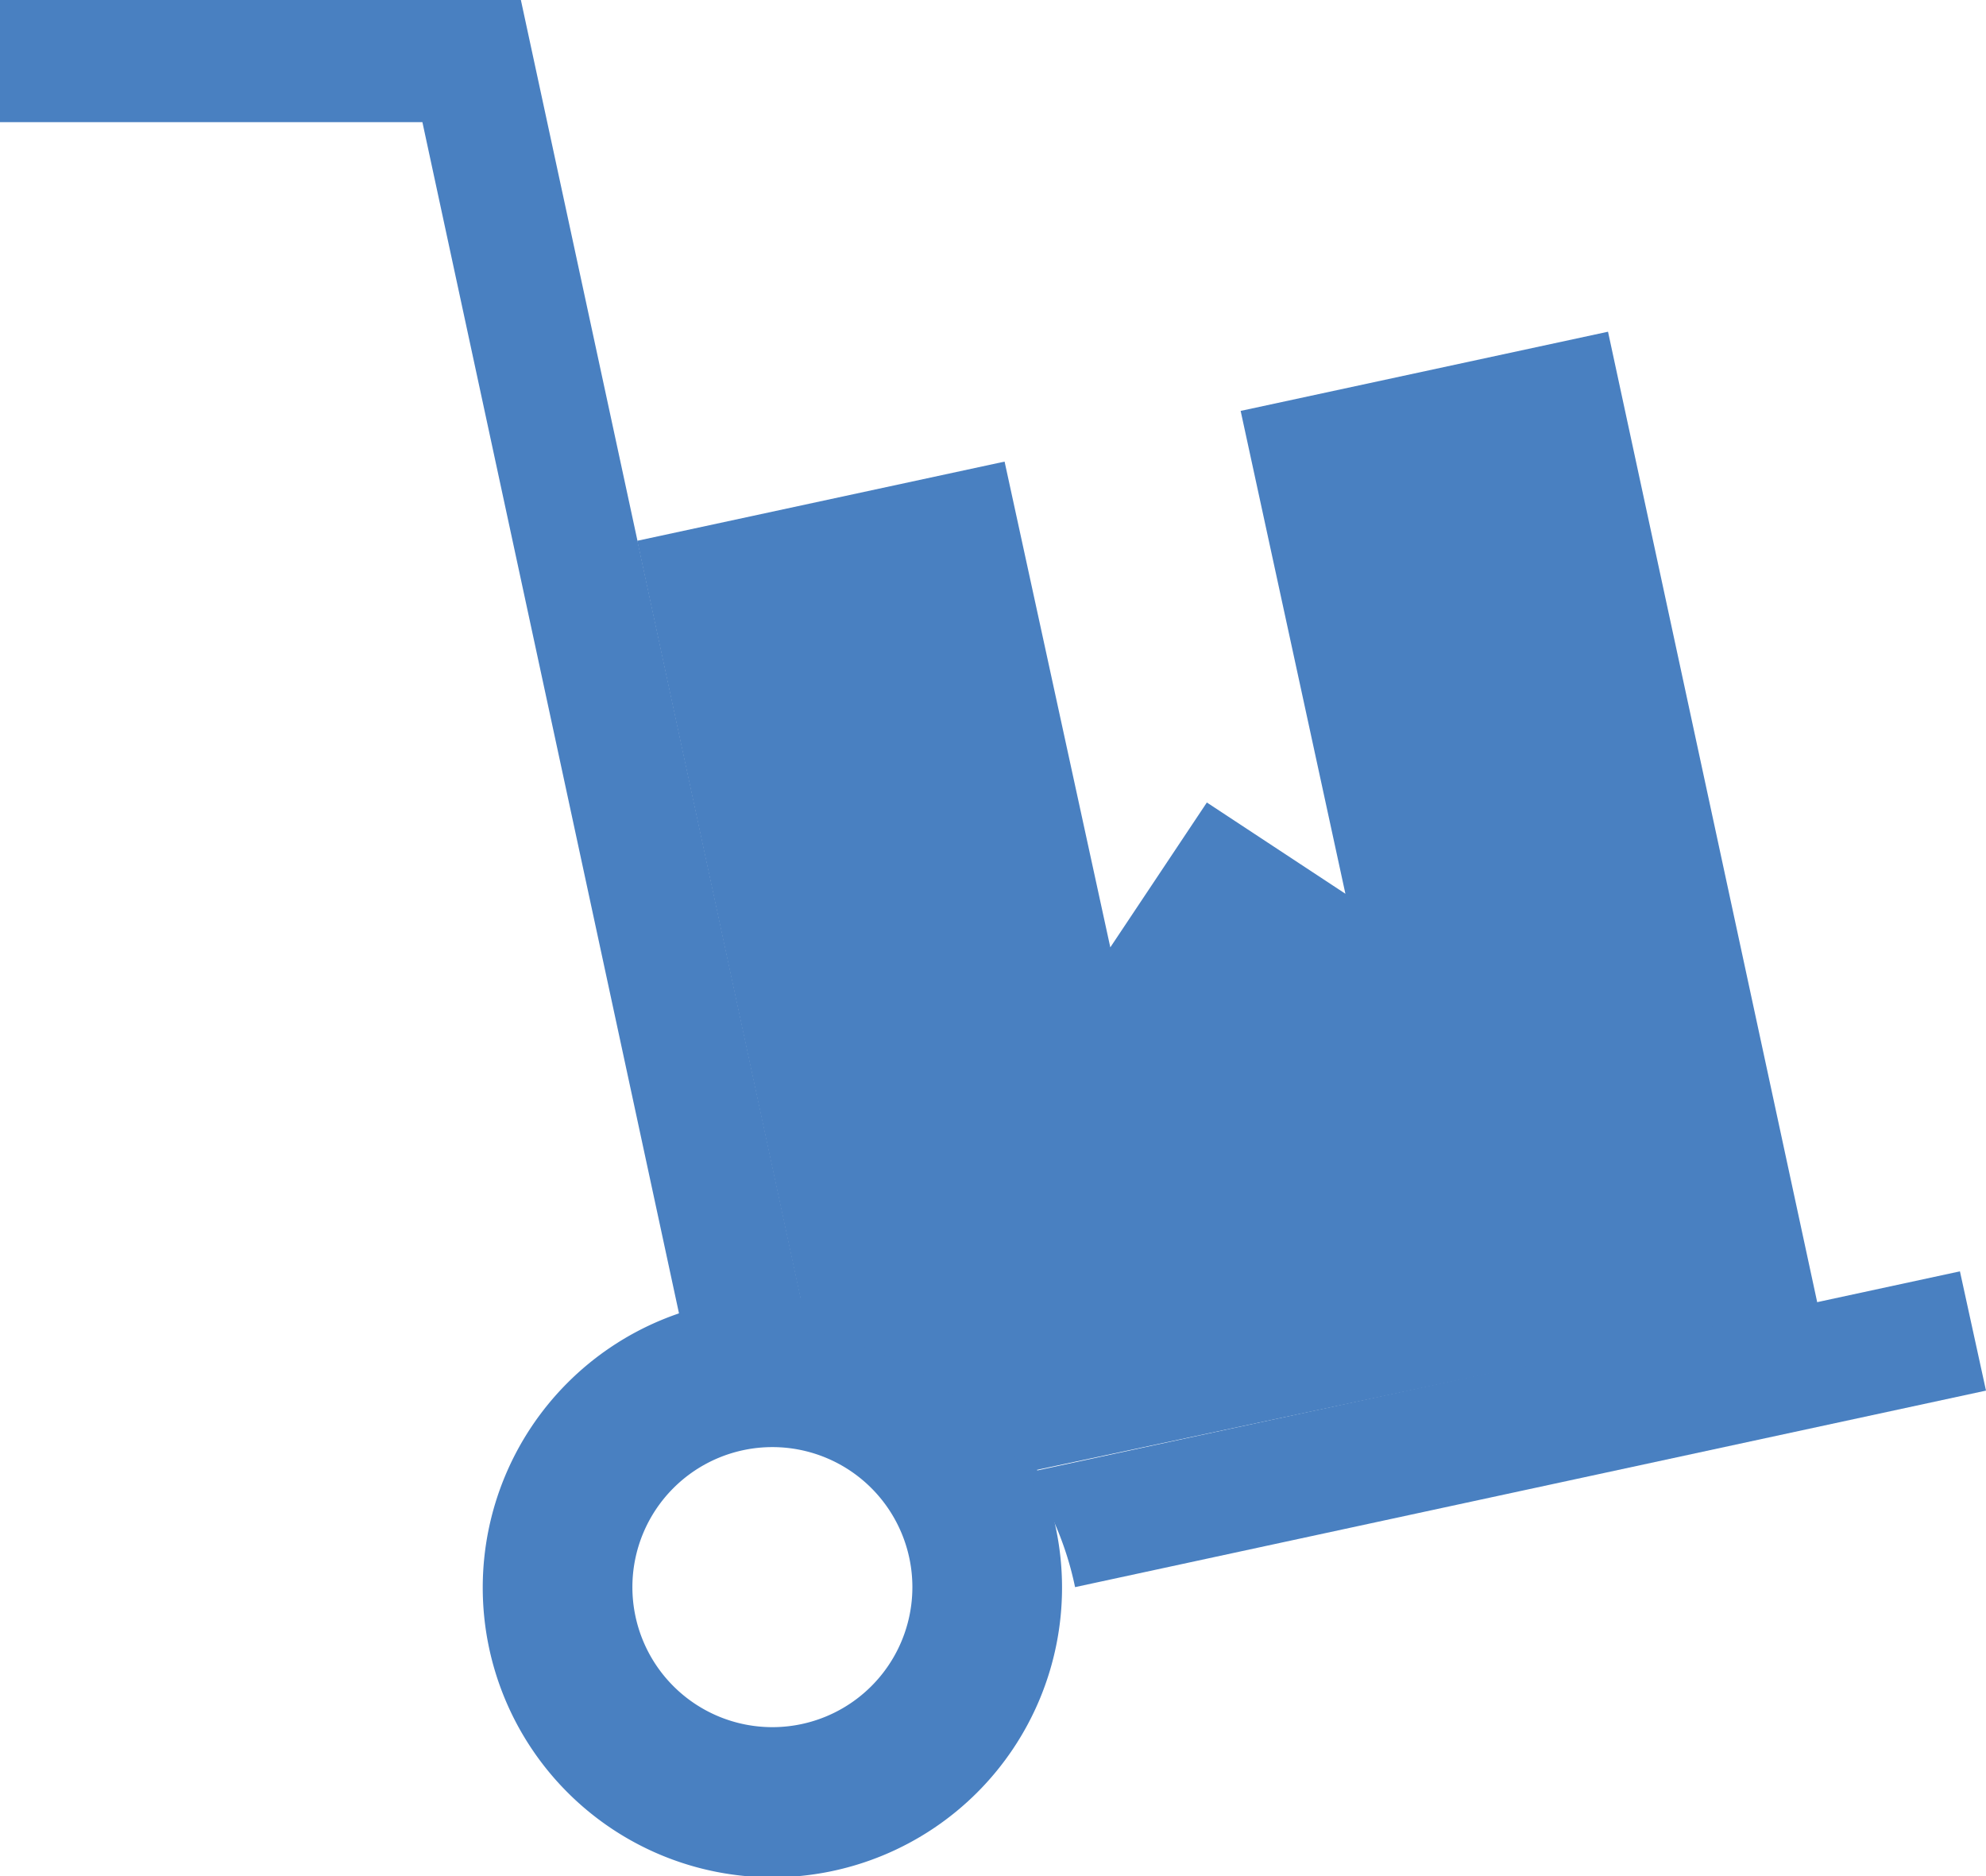
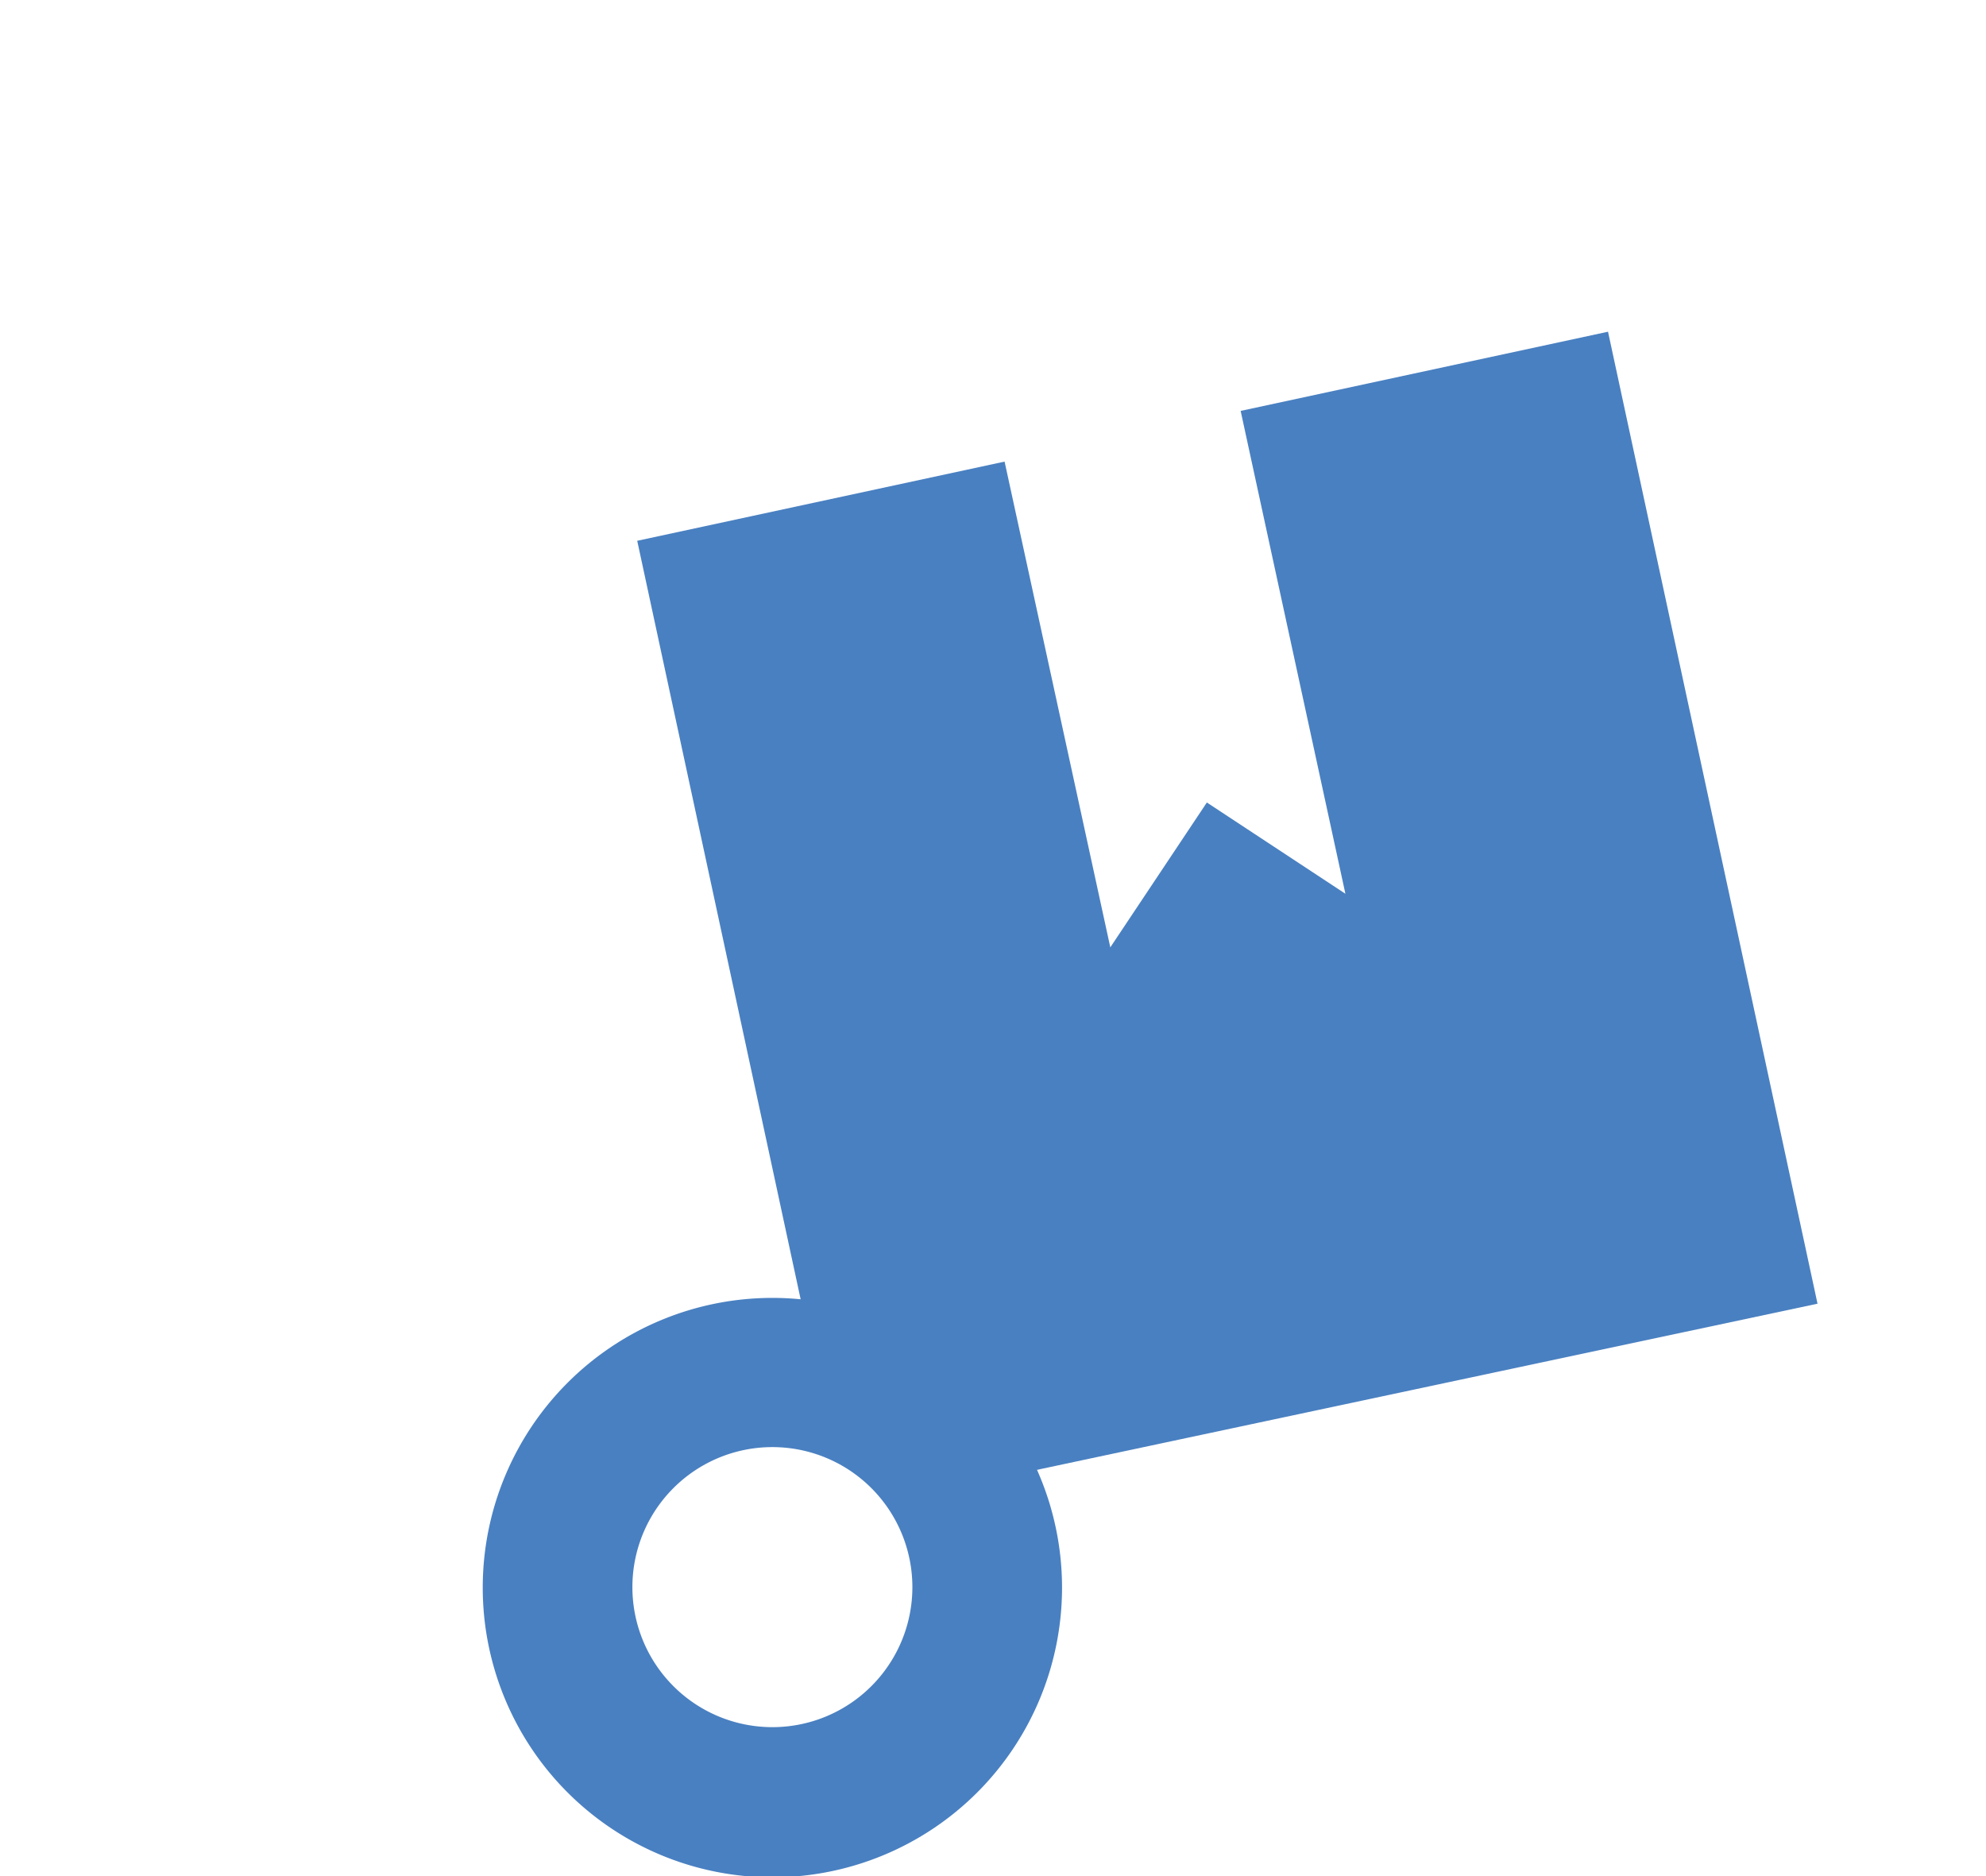
<svg xmlns="http://www.w3.org/2000/svg" viewBox="0 0 41.14 38.86">
  <defs>
    <style>.cls-1{fill:#4980c1;}</style>
  </defs>
  <g id="Layer_2" data-name="Layer 2">
    <g id="Layer_1-2" data-name="Layer 1">
      <path class="cls-1" d="M16,26.88a6,6,0,1,0,6,6A6,6,0,0,0,16,26.88Zm0,8.89a2.9,2.9,0,1,1,2.9-2.9A2.9,2.9,0,0,1,16,35.77Z" />
-       <path class="cls-1" d="M22.27,32.87,41.14,28.8l-.54-2.47L21.27,30.5h0A6.64,6.64,0,0,1,22.27,32.87Z" />
-       <path class="cls-1" d="M16.74,27.59h0L10.79,0H0V2.53H8.75l5.41,25.11a6.79,6.79,0,0,1,2.58-.05Z" />
      <path class="cls-1" d="M33.31,6.87,25.7,8.51l2.17,10L25,16.62l-2,3L20.81,9.56,13.2,11.2l3.53,16.38h0a6.83,6.83,0,0,1,4.52,2.91h0L37.65,27Z" />
    </g>
  </g>
</svg>